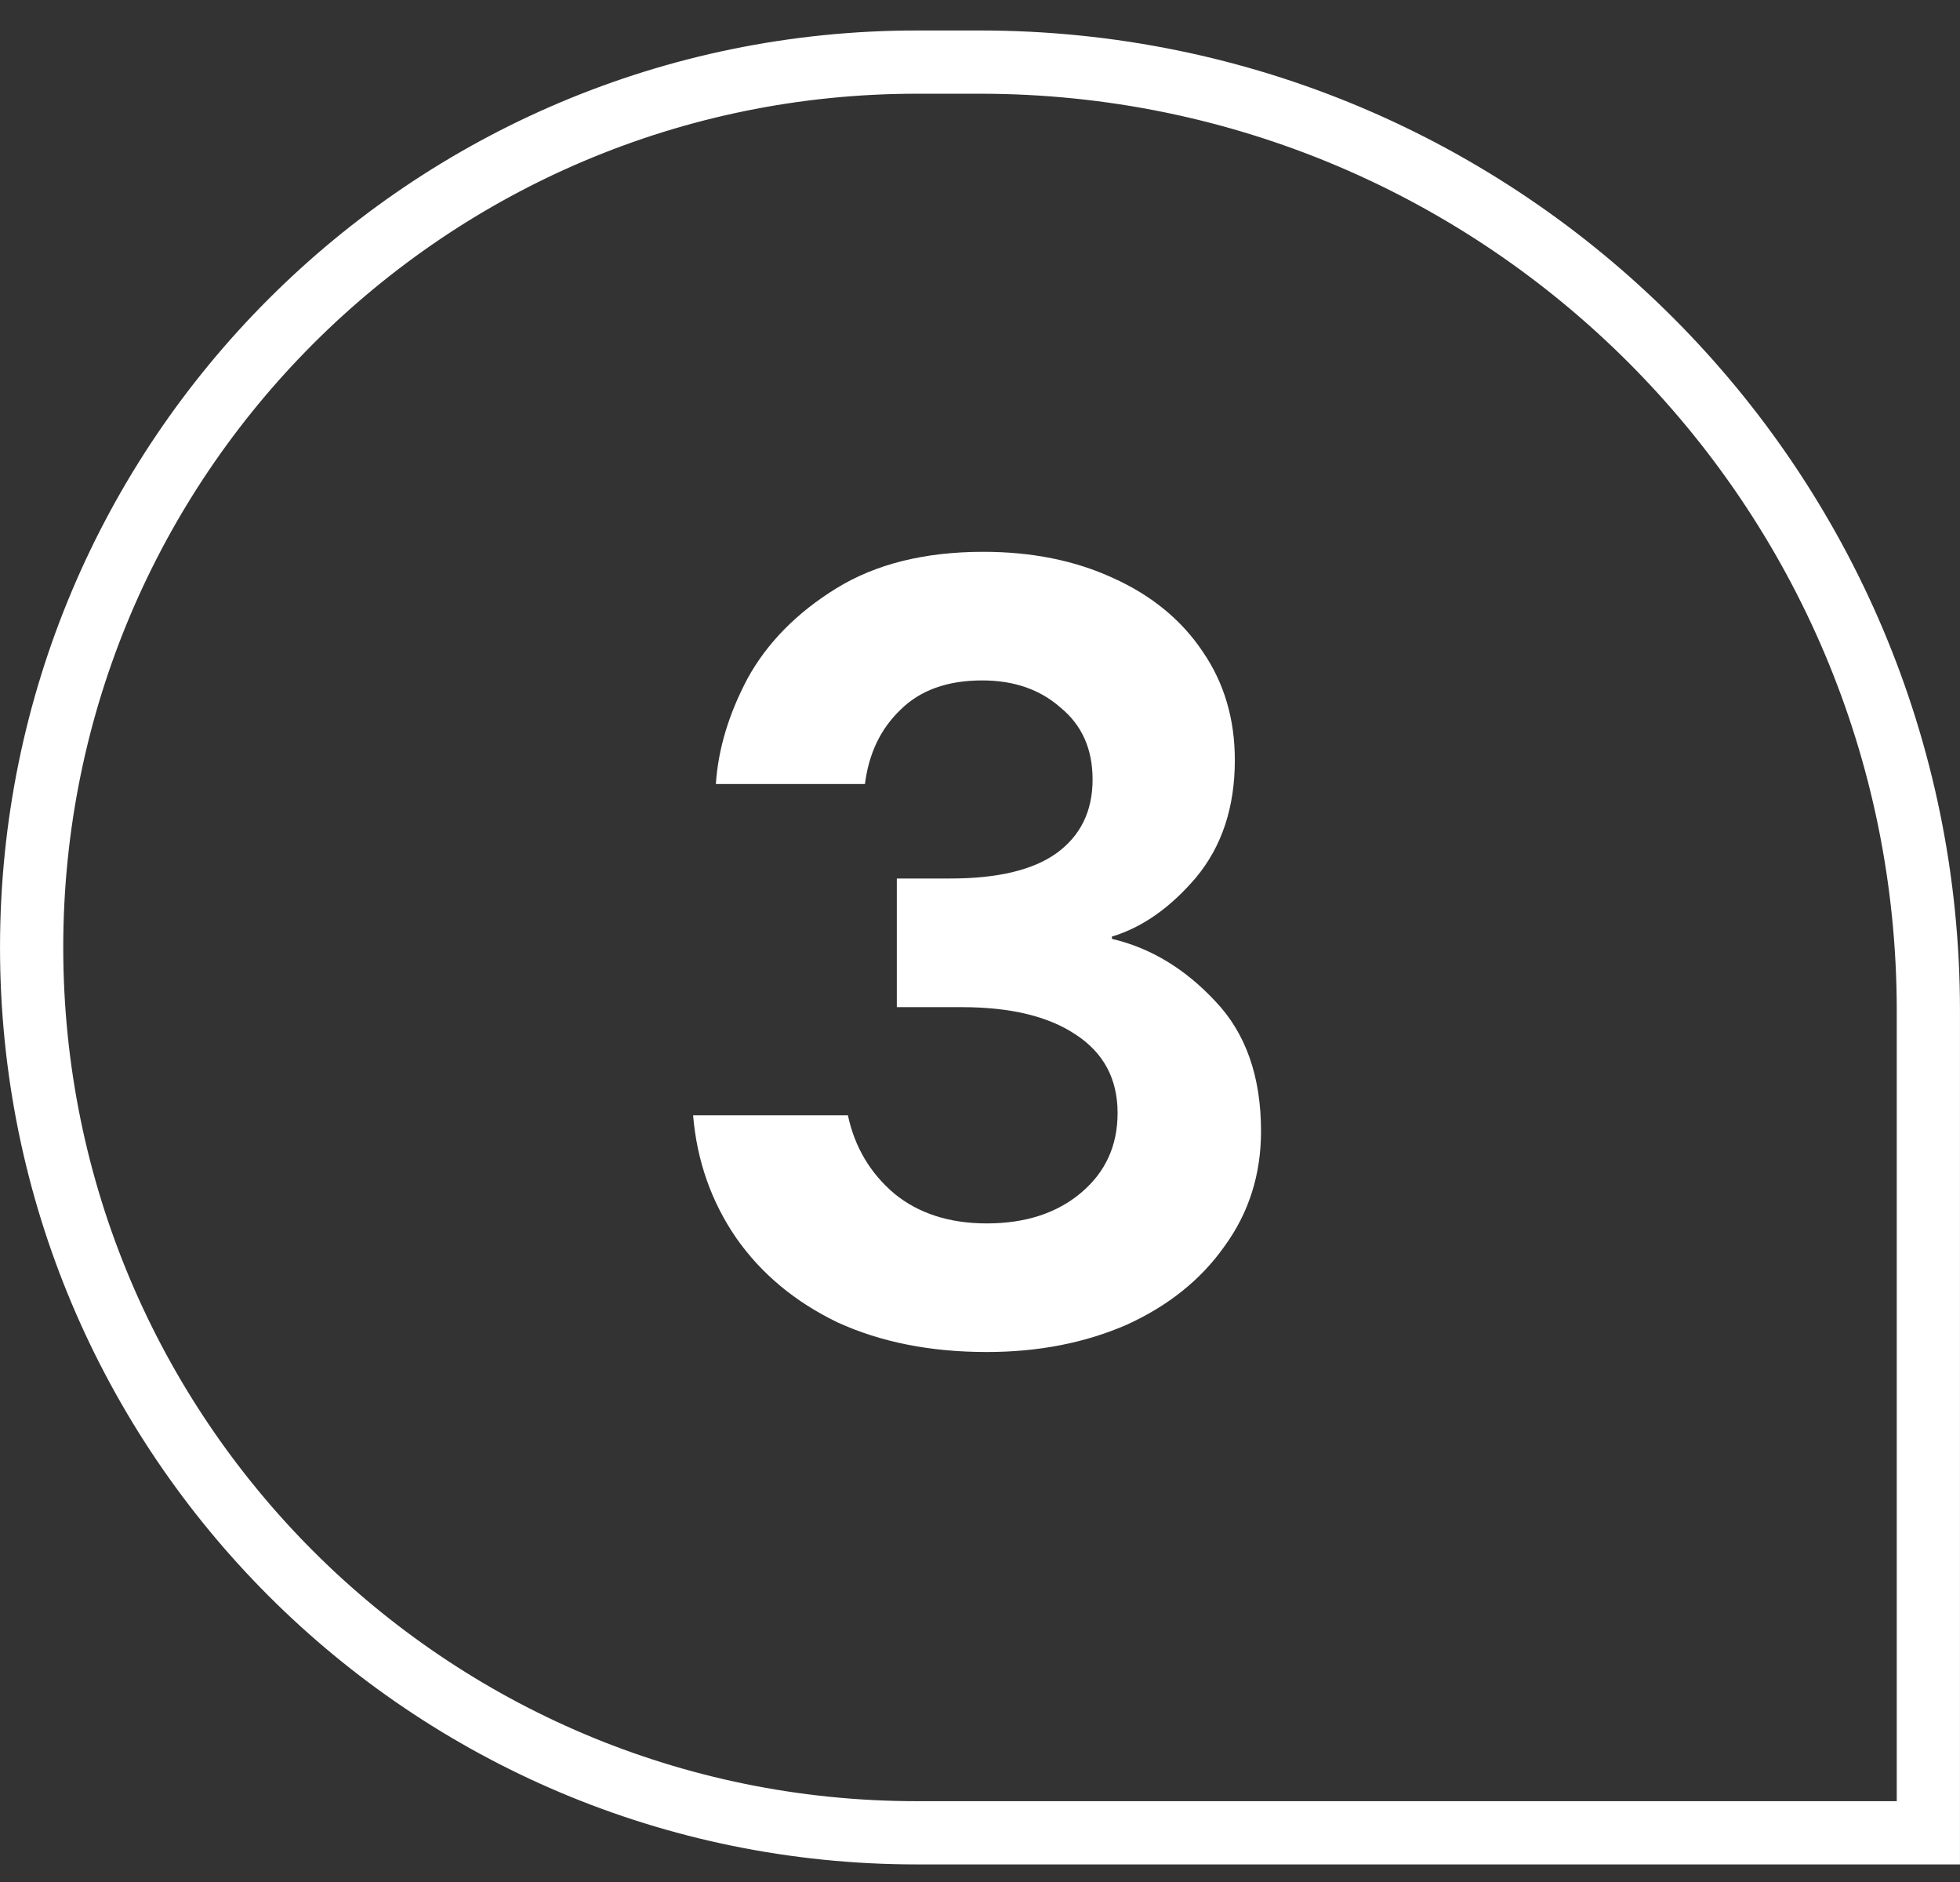
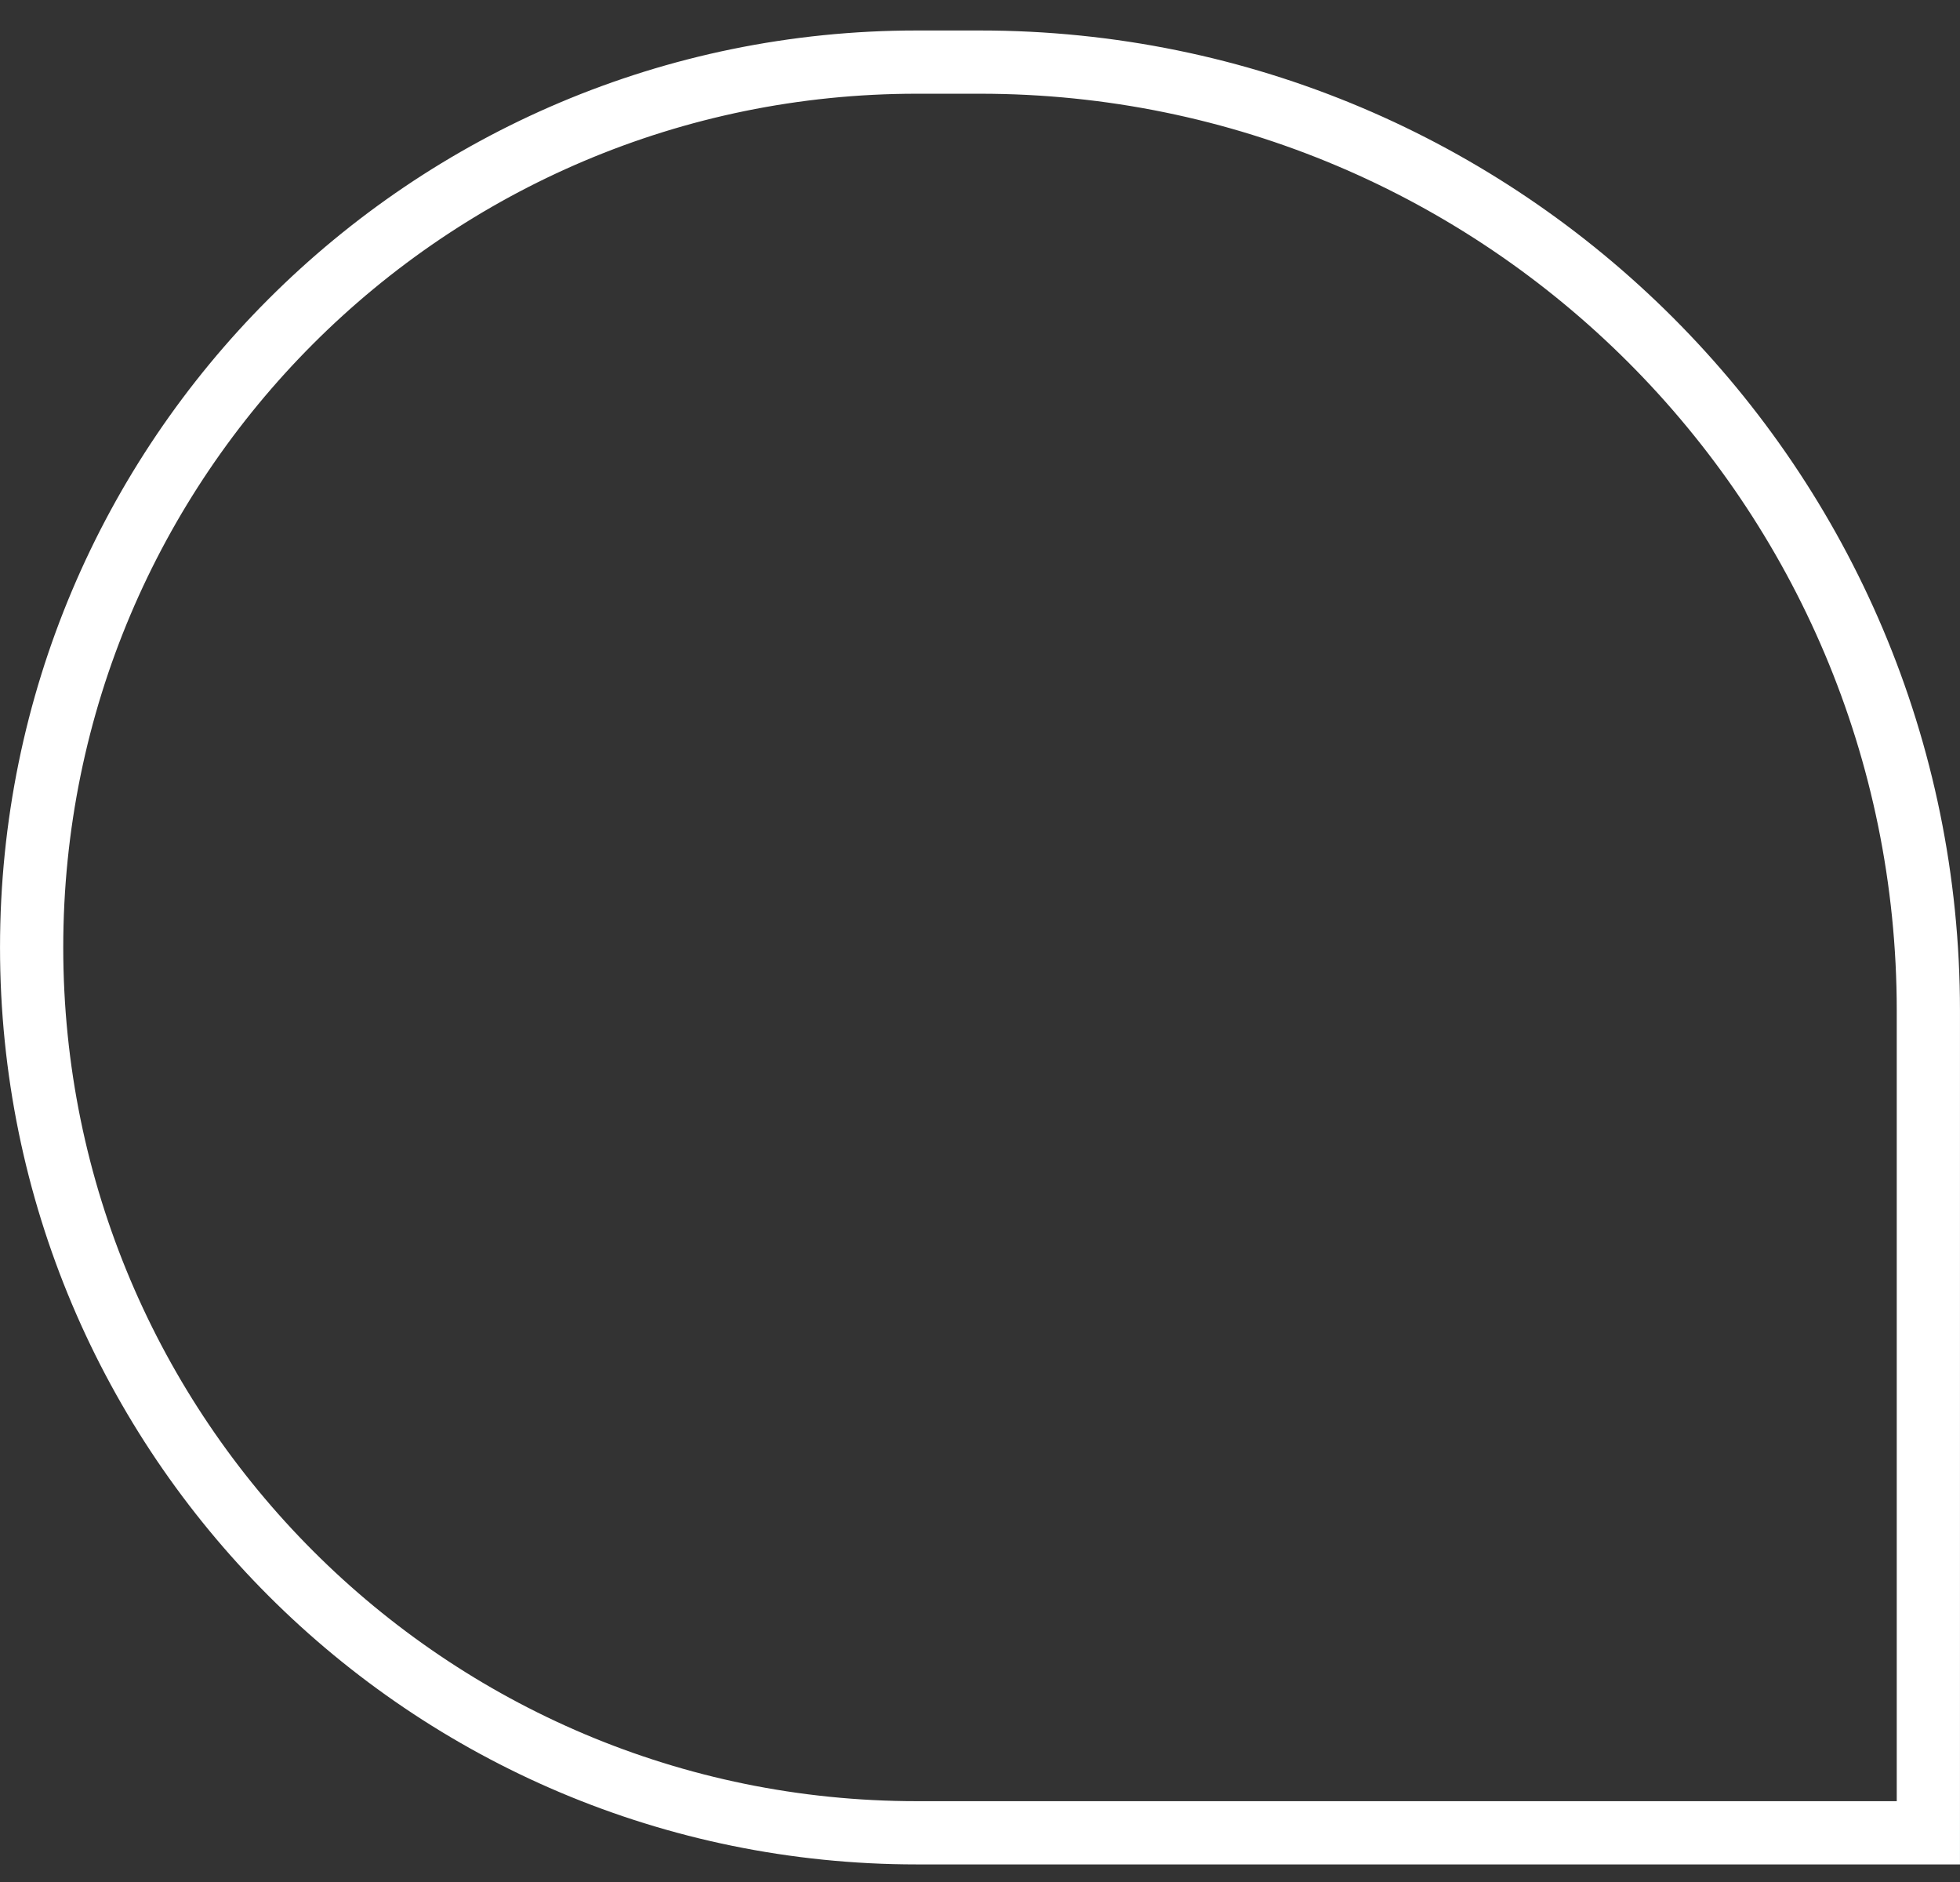
<svg xmlns="http://www.w3.org/2000/svg" width="50" height="48" viewBox="0 0 50 48" fill="none">
  <rect x="0" y="0" width="50" height="48" fill="#333333" stroke="none" />
  <path d="M23.387 1.584H25C38.362 1.584 49.193 12.416 49.193 25.777V46.745H23.387C10.916 46.745 0.807 36.635 0.807 24.164C0.807 11.693 10.916 1.584 23.387 1.584Z" stroke="white" stroke-width="1.613" />
-   <path d="M25.172 34.483C23.739 34.483 22.472 34.232 21.369 33.729C20.285 33.206 19.423 32.49 18.785 31.58C18.146 30.651 17.778 29.606 17.681 28.445H21.63C21.804 29.258 22.201 29.925 22.82 30.448C23.439 30.951 24.223 31.203 25.172 31.203C26.159 31.203 26.962 30.942 27.581 30.419C28.201 29.896 28.51 29.219 28.51 28.387C28.51 27.516 28.152 26.848 27.436 26.383C26.739 25.919 25.772 25.687 24.533 25.687H22.878V22.406H24.243C25.443 22.406 26.343 22.193 26.943 21.767C27.562 21.322 27.872 20.693 27.872 19.88C27.872 19.106 27.601 18.496 27.059 18.051C26.536 17.587 25.869 17.354 25.056 17.354C24.165 17.354 23.468 17.606 22.965 18.109C22.462 18.593 22.162 19.222 22.065 19.996H18.262C18.32 19.106 18.591 18.206 19.075 17.296C19.578 16.387 20.333 15.622 21.339 15.003C22.346 14.383 23.594 14.074 25.085 14.074C26.323 14.074 27.427 14.296 28.394 14.742C29.381 15.187 30.146 15.816 30.688 16.629C31.23 17.422 31.501 18.341 31.501 19.387C31.501 20.587 31.172 21.583 30.514 22.377C29.856 23.151 29.139 23.654 28.365 23.887V23.945C29.352 24.177 30.233 24.709 31.007 25.541C31.781 26.354 32.169 27.458 32.169 28.851C32.169 29.954 31.859 30.932 31.239 31.783C30.639 32.635 29.807 33.303 28.743 33.787C27.678 34.251 26.488 34.483 25.172 34.483Z" fill="white" />
</svg>